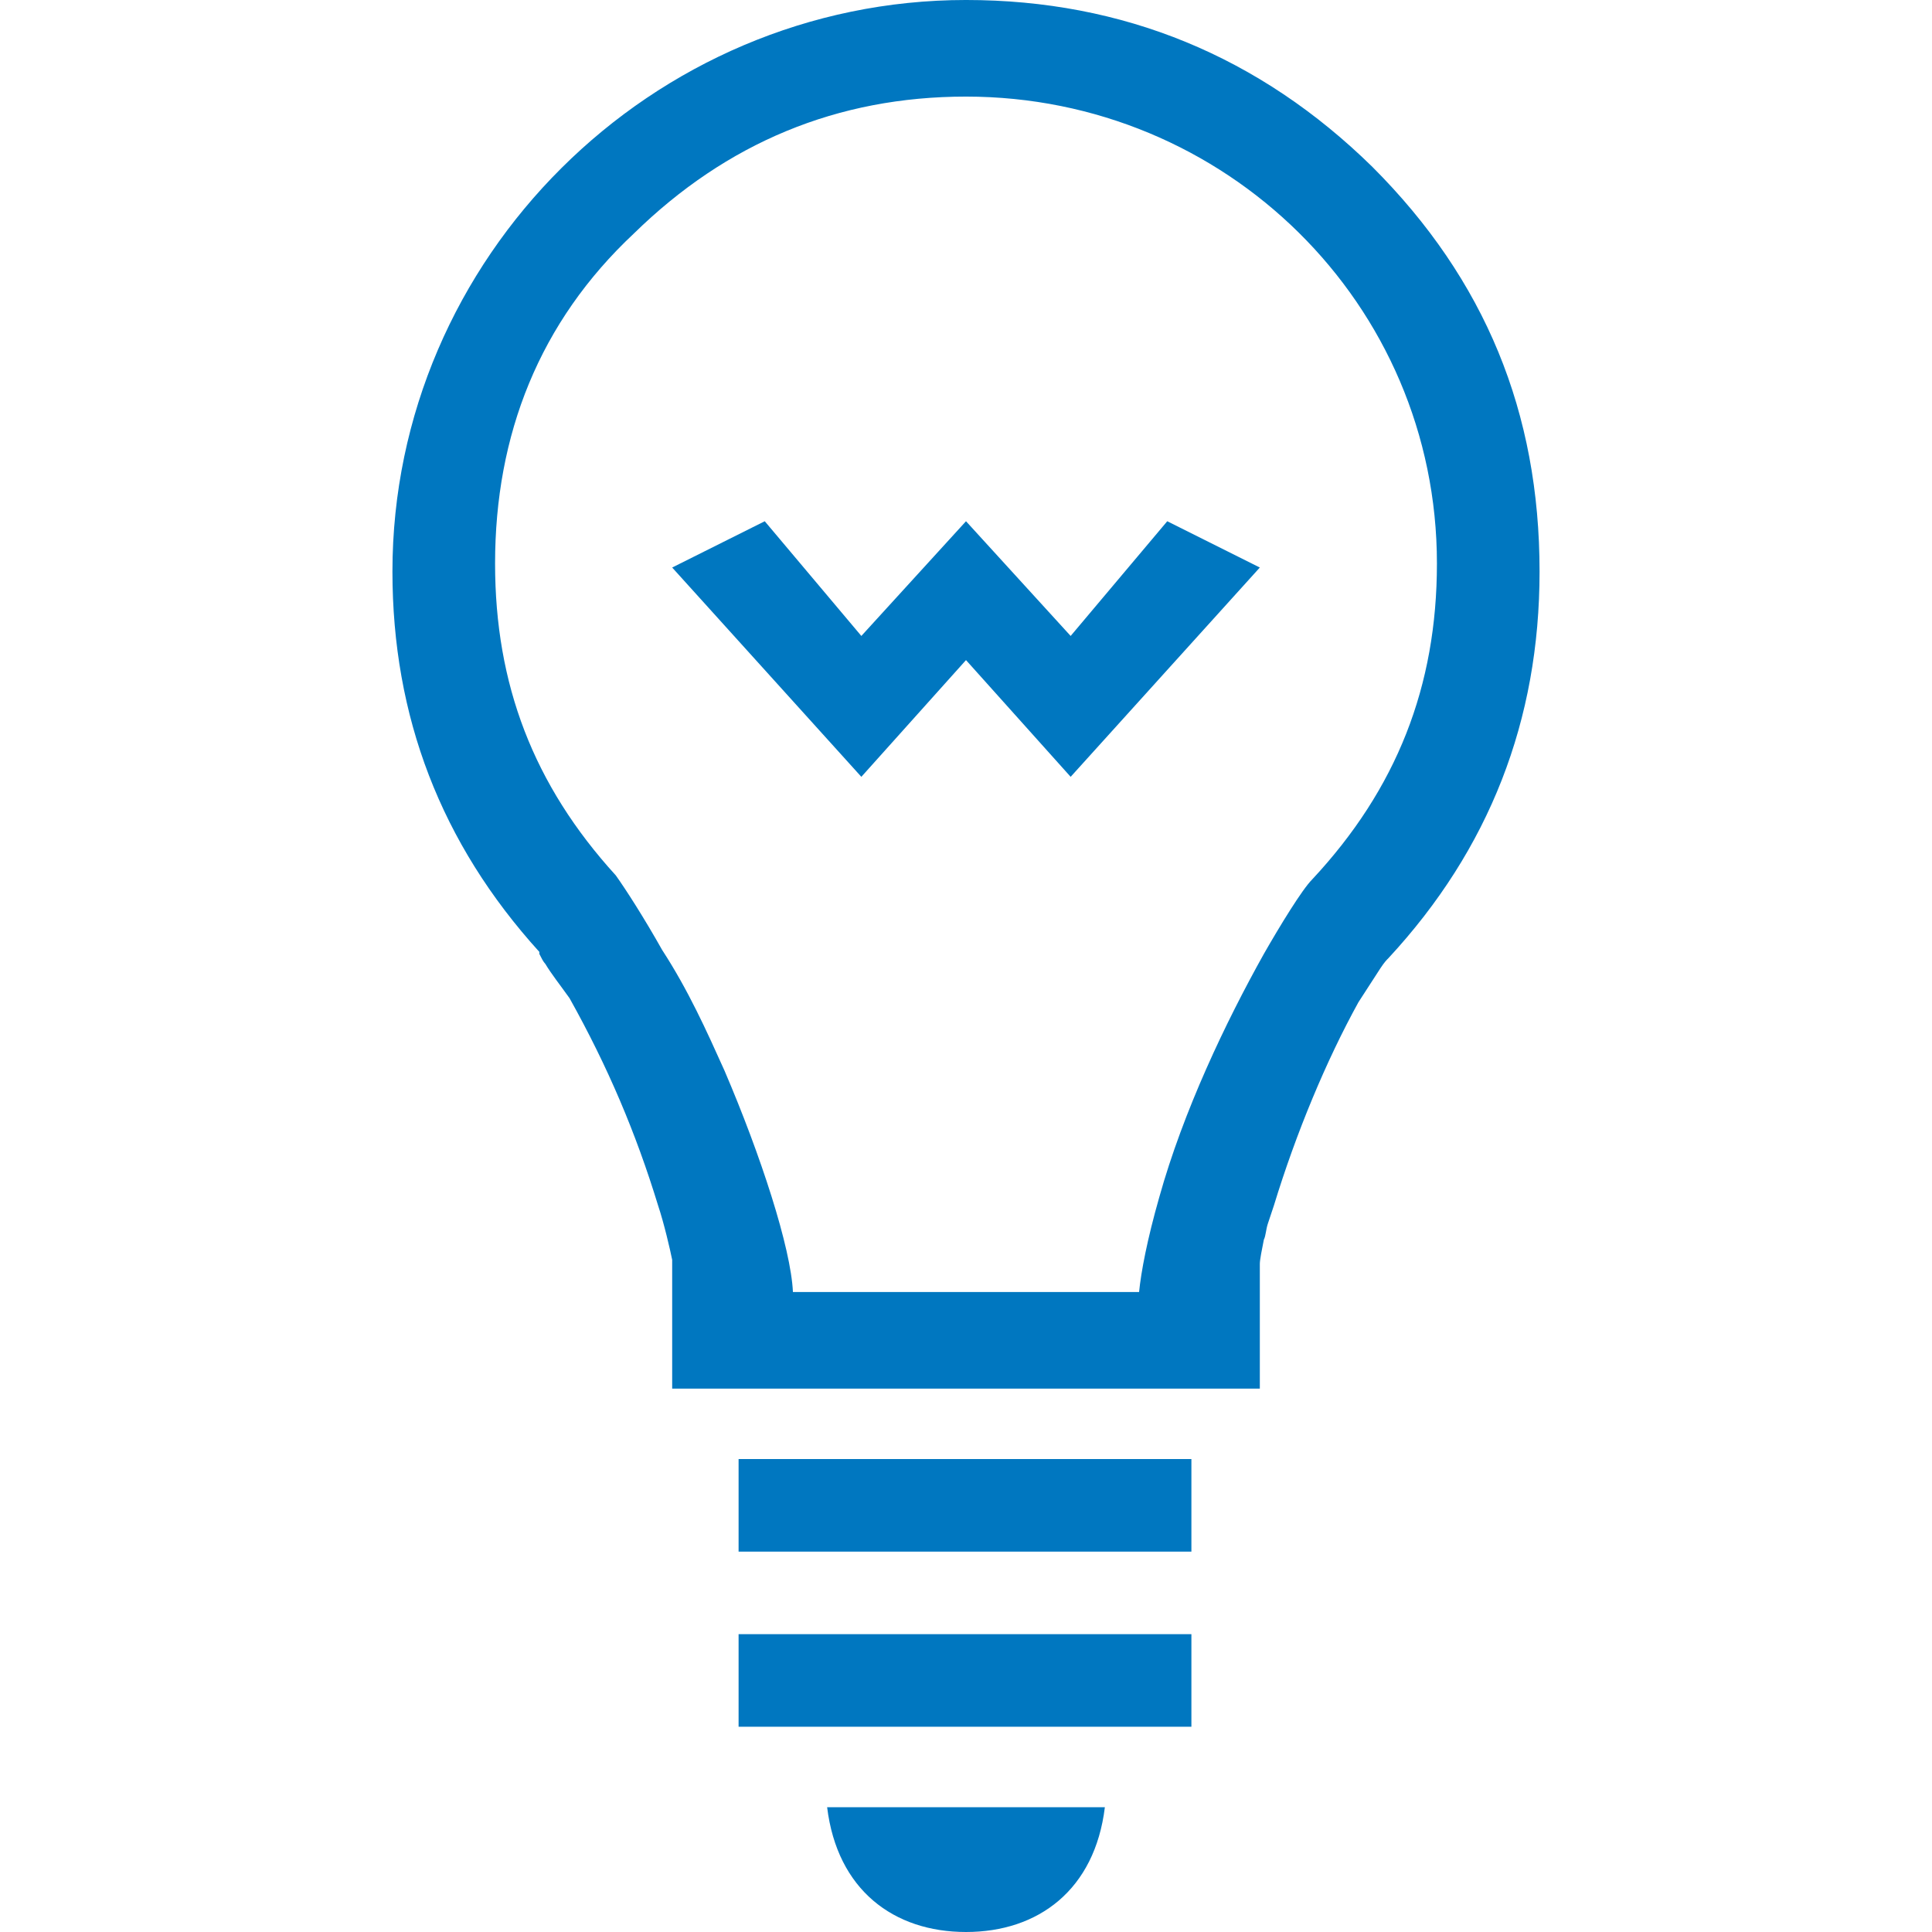
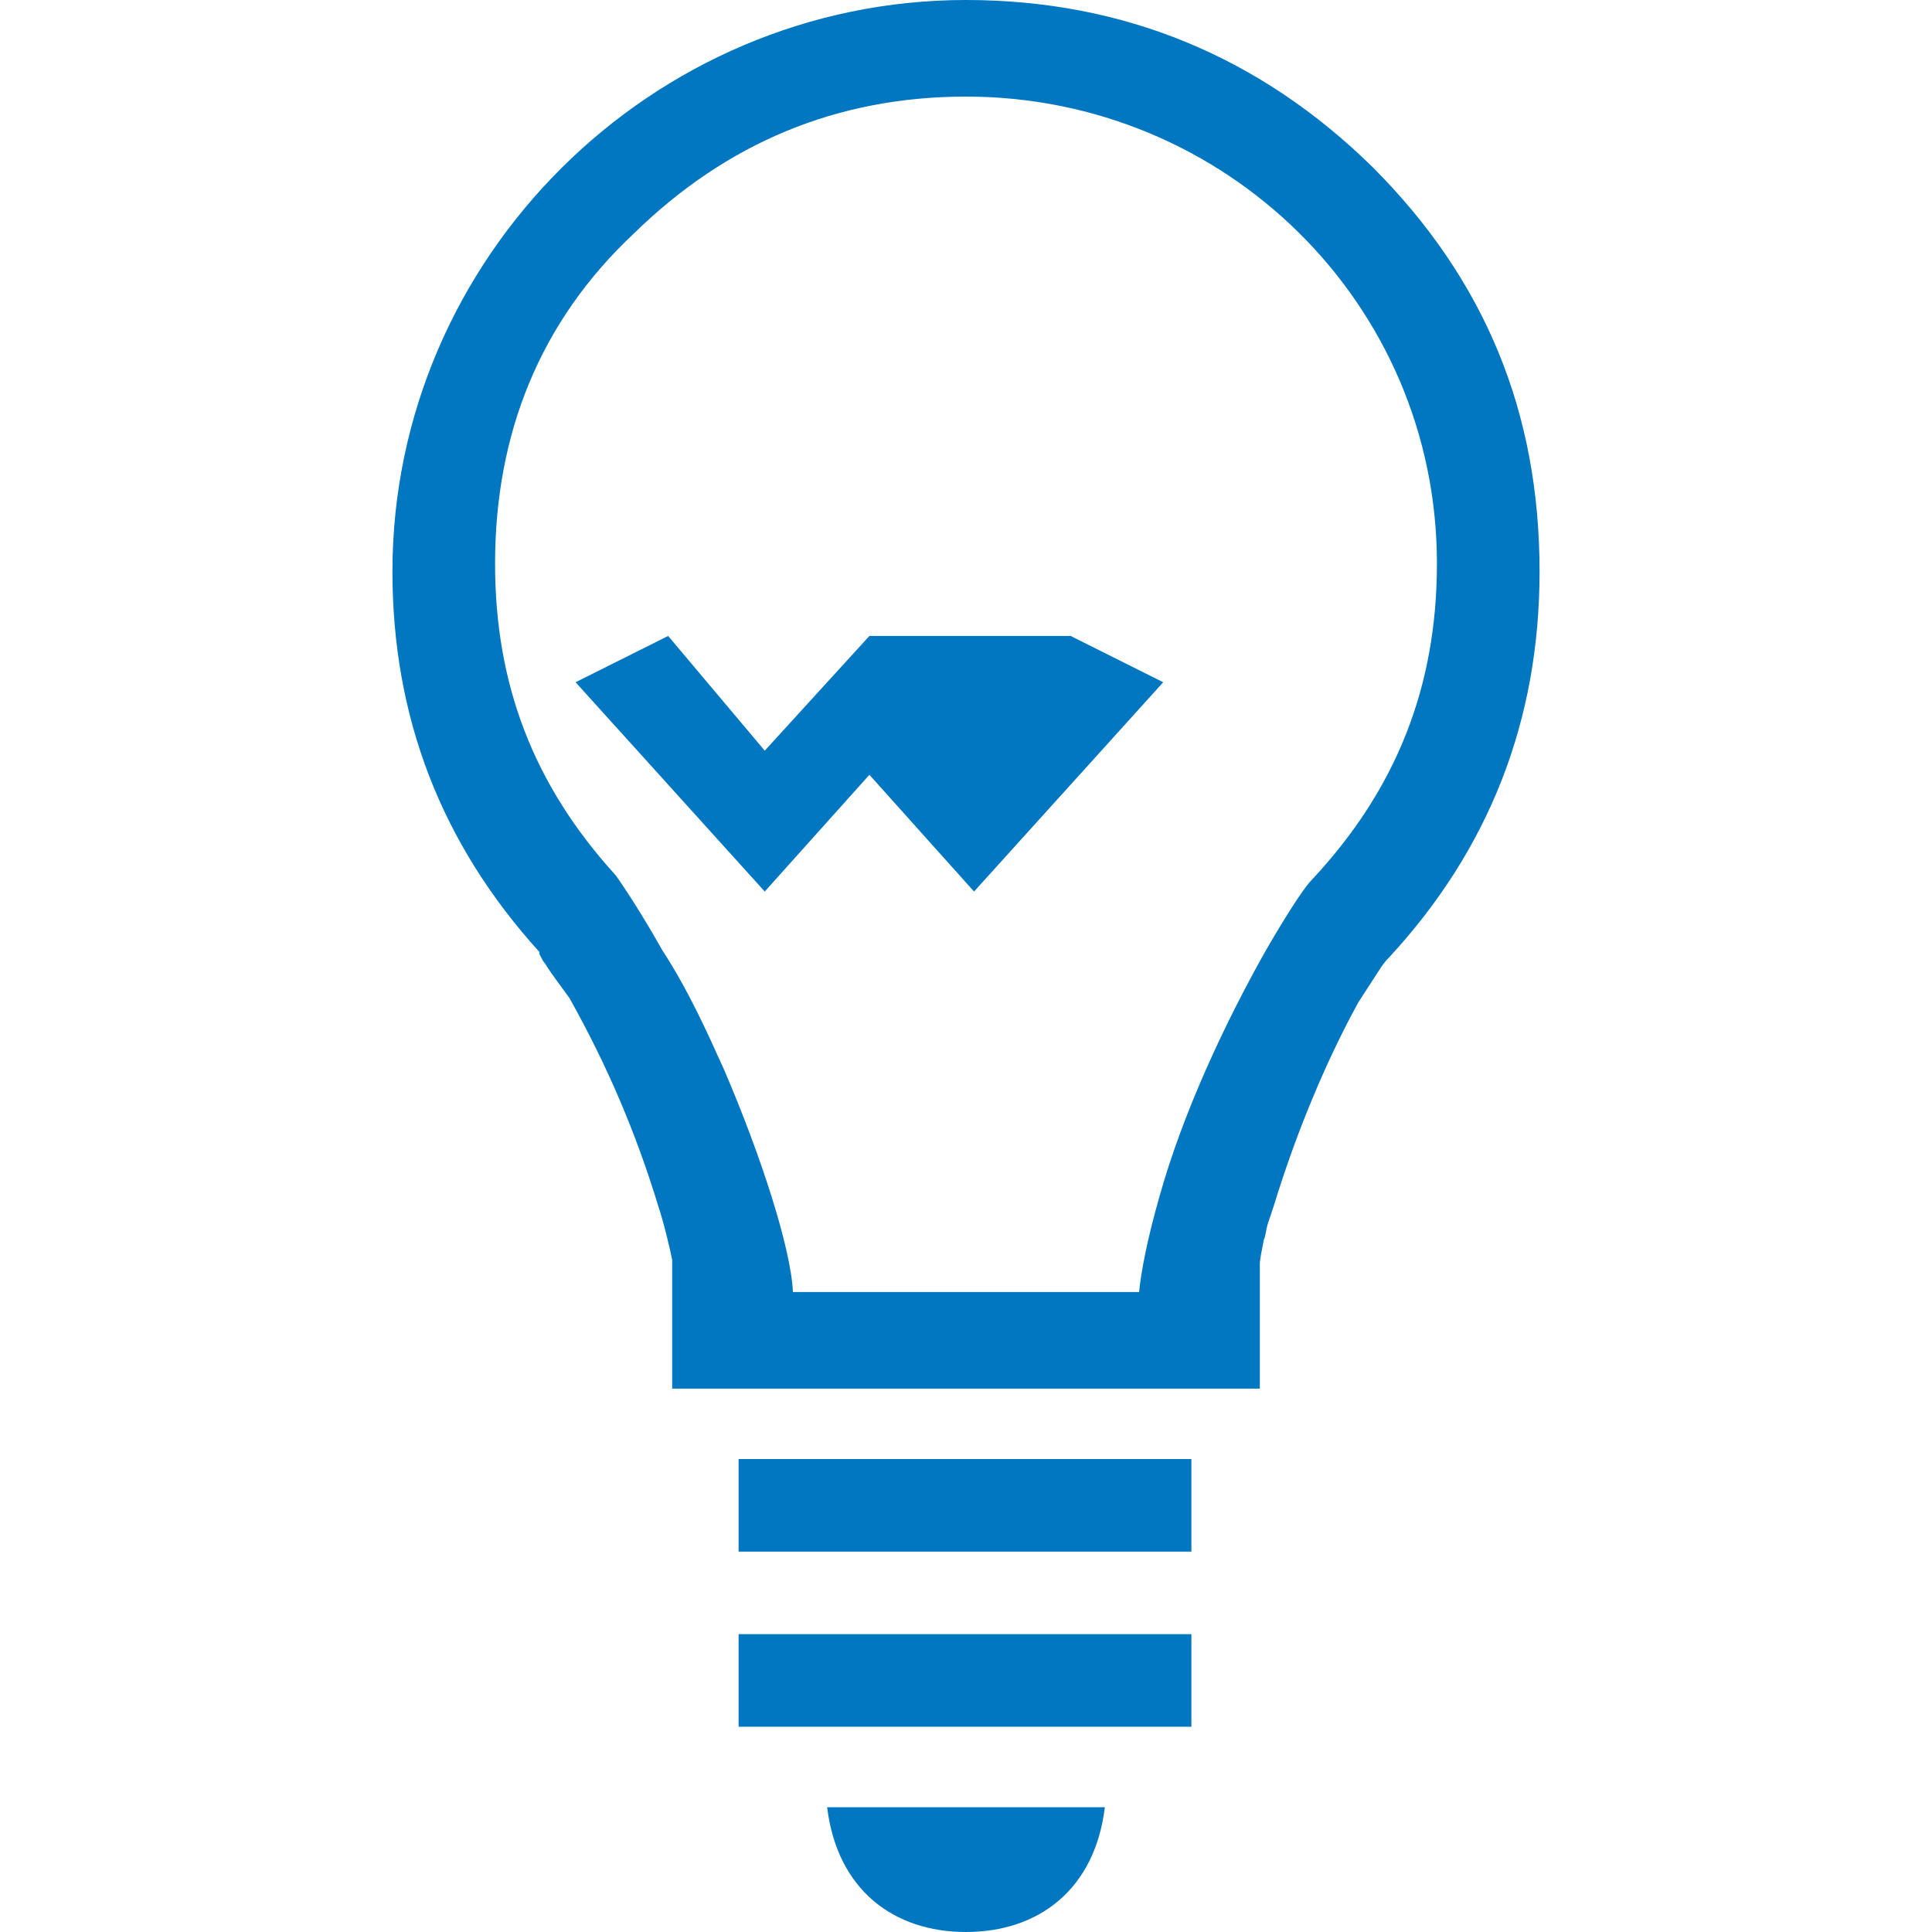
<svg xmlns="http://www.w3.org/2000/svg" version="1.1" x="0px" y="0px" width="960px" height="960px" viewBox="0 0 960 960" enable-background="new 0 0 1920 1080" xml:space="preserve">
  <g id="1510">
-     <path id="1510" style="fill:#0077c0" d="M682 877c56 -56 83 -122 83 -201c0 -74 -25 -138 -75 -192c-1 -1 -2 -2 -4 -5l-11 -17c-16 -29 -31 -65 -42 -101l-3 -9c-1 -3 -1 -6 -2 -8c-1 -5 -2 -10 -2 -12v-2v-60h-292v60v4c-1 5 -4 18 -7 27c-11 36 -25 69 -44 103c-5 7 -9 12 -12 17c-1 1 -2 3 -3 5v1 c-49 54 -73 117 -73 189c0 156 129 284 285 284c78 0 146 -28 202 -83zM315 844c-47 -44 -69 -100 -69 -164c0 -60 19 -110 60 -155c5 -7 14 -21 23 -37c13 -20 22 -40 31 -60c18 -42 33 -88 34 -110h172c1 10 4 26 10 47c12 43 33 87 52 121c8 14 19 32 24 37 c42 45 62 96 62 157c0 129 -105 232 -234 232c-64 0 -119 -23 -165 -68zM532 644l48 57l46 -23l-94 -104l-52 58l-52 -58l-94 104l46 23l48 -57l52 57zM592 189h-225v46h225v-46zM592 102h-225v46h225v-46zM411 62h138c-5 -41 -33 -62 -69 -62s-64 21 -69 62z" transform="translate(0, 960) scale(1, -1)" />
+     <path id="1510" style="fill:#0077c0" d="M682 877c56 -56 83 -122 83 -201c0 -74 -25 -138 -75 -192c-1 -1 -2 -2 -4 -5l-11 -17c-16 -29 -31 -65 -42 -101l-3 -9c-1 -3 -1 -6 -2 -8c-1 -5 -2 -10 -2 -12v-2v-60h-292v60v4c-1 5 -4 18 -7 27c-11 36 -25 69 -44 103c-5 7 -9 12 -12 17c-1 1 -2 3 -3 5v1 c-49 54 -73 117 -73 189c0 156 129 284 285 284c78 0 146 -28 202 -83zM315 844c-47 -44 -69 -100 -69 -164c0 -60 19 -110 60 -155c5 -7 14 -21 23 -37c13 -20 22 -40 31 -60c18 -42 33 -88 34 -110h172c1 10 4 26 10 47c12 43 33 87 52 121c8 14 19 32 24 37 c42 45 62 96 62 157c0 129 -105 232 -234 232c-64 0 -119 -23 -165 -68zM532 644l46 -23l-94 -104l-52 58l-52 -58l-94 104l46 23l48 -57l52 57zM592 189h-225v46h225v-46zM592 102h-225v46h225v-46zM411 62h138c-5 -41 -33 -62 -69 -62s-64 21 -69 62z" transform="translate(0, 960) scale(1, -1)" />
  </g>
</svg>